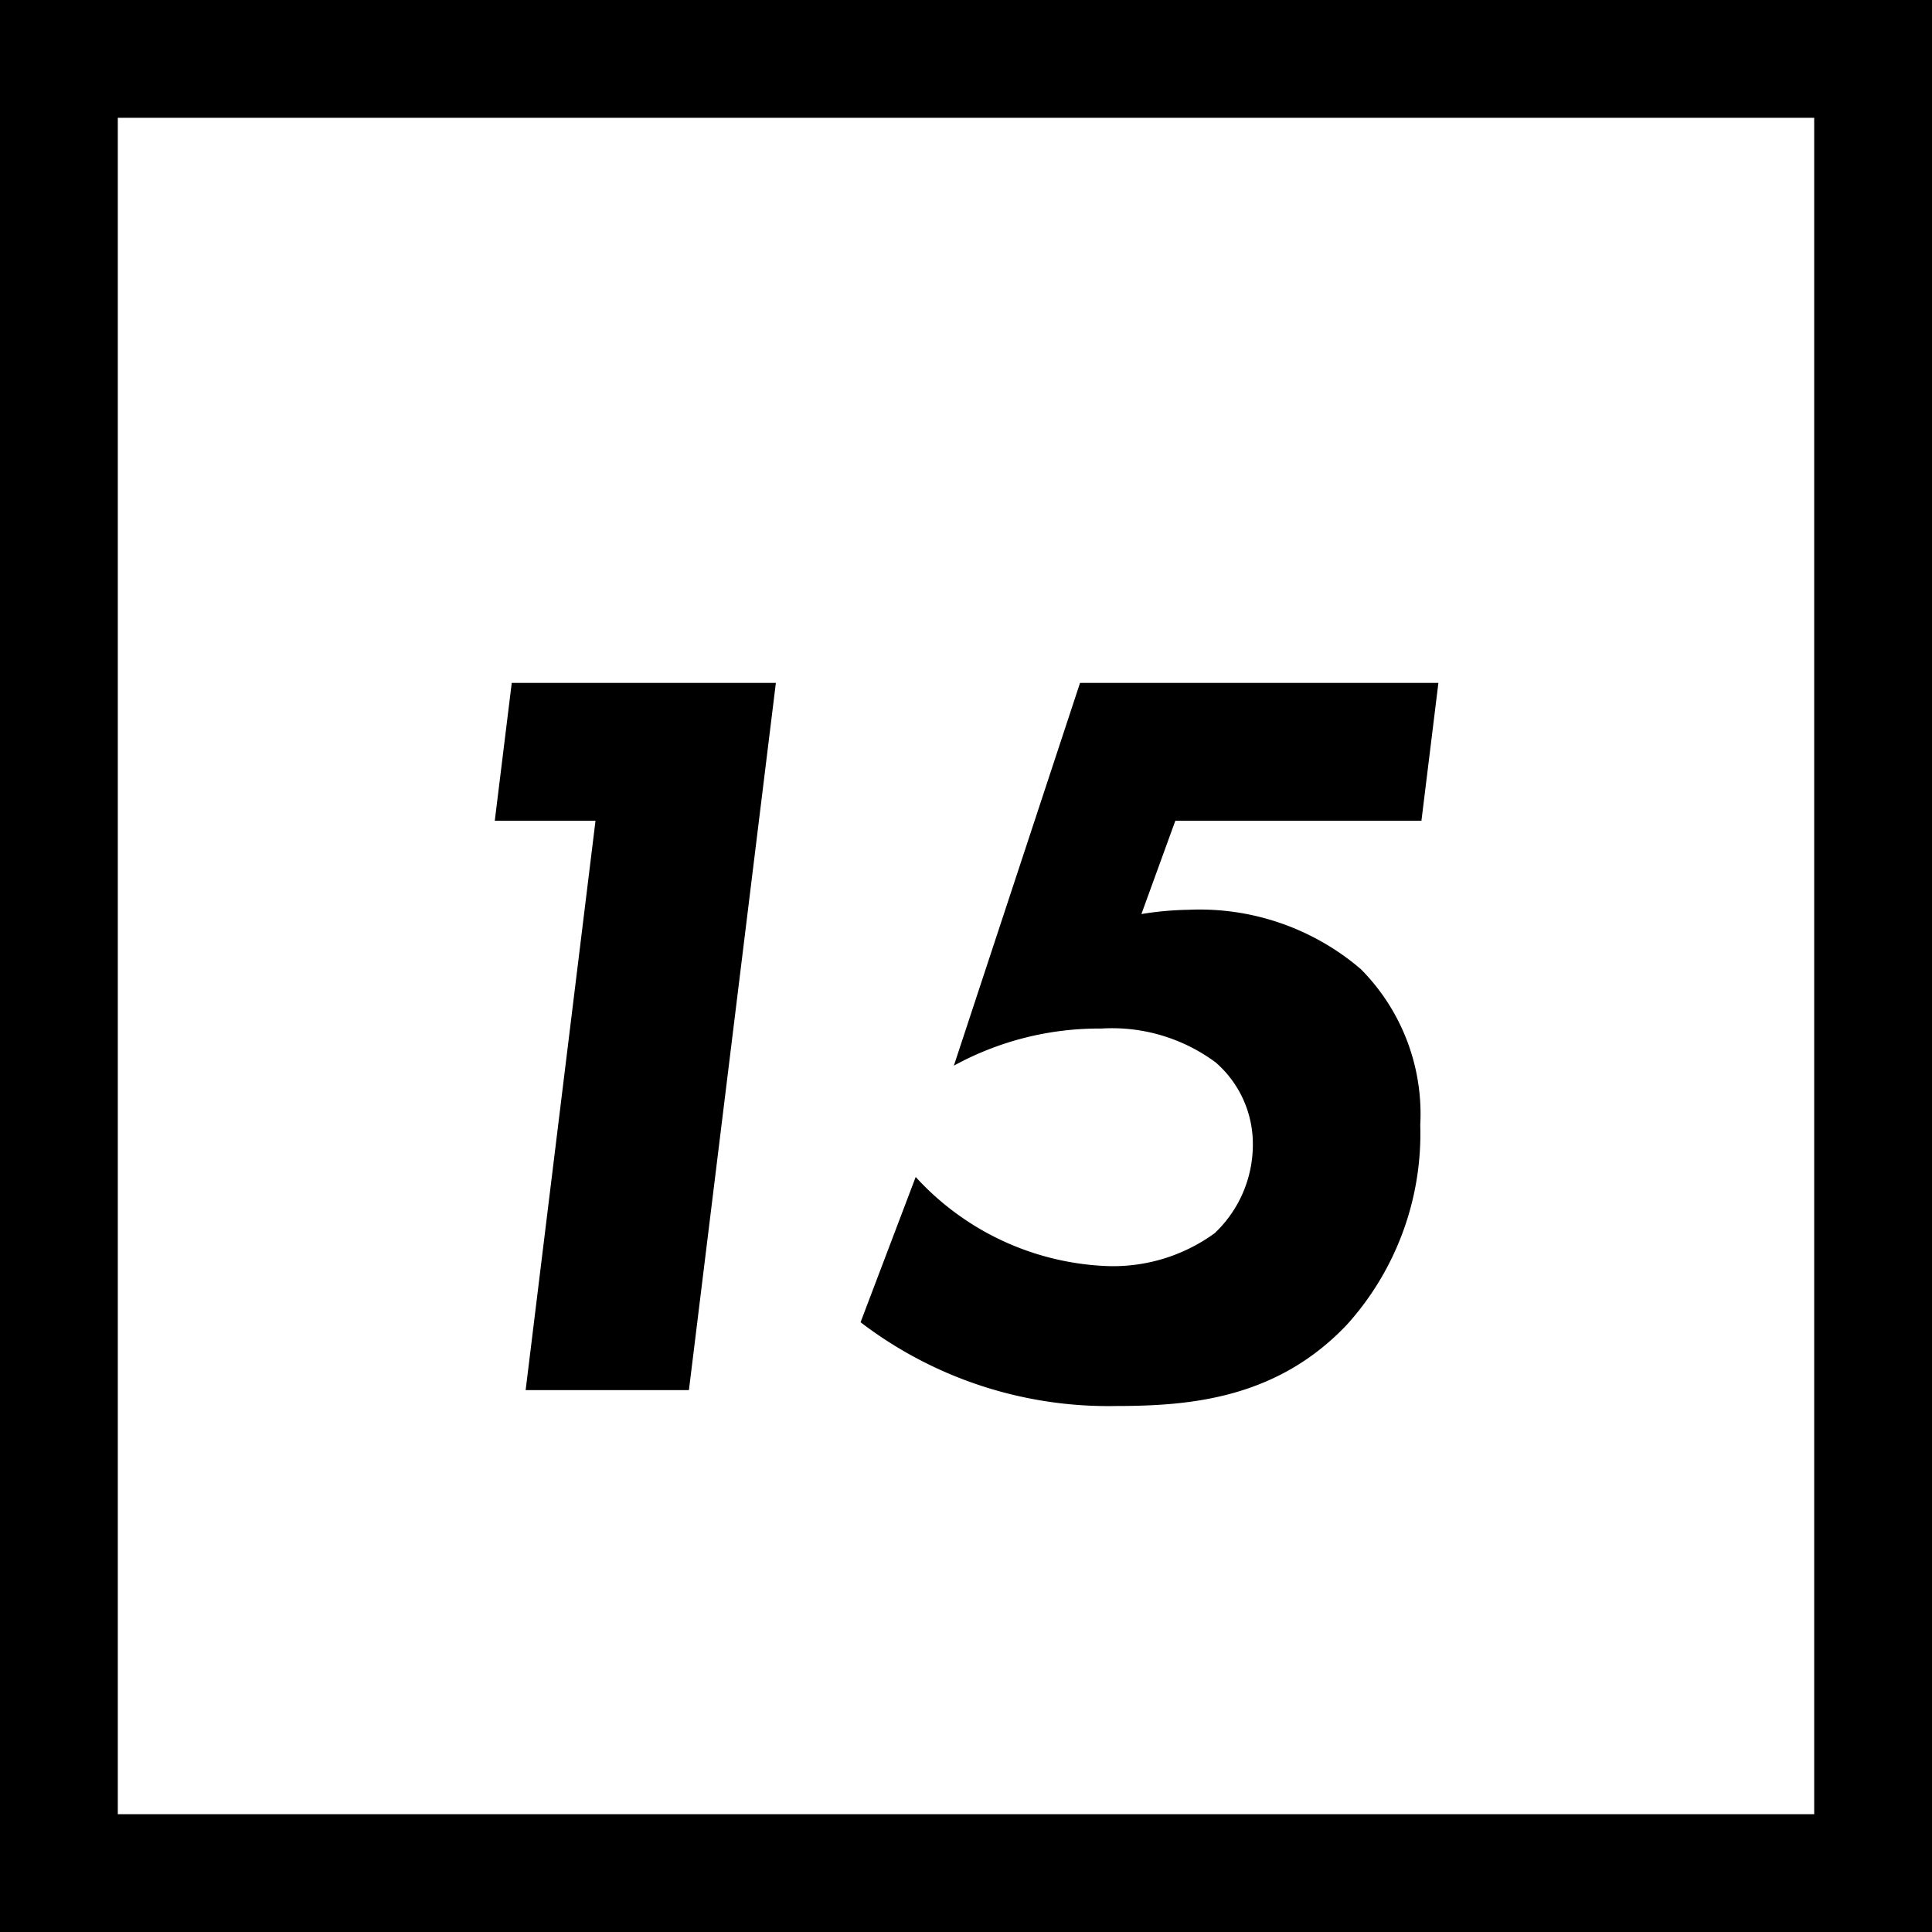
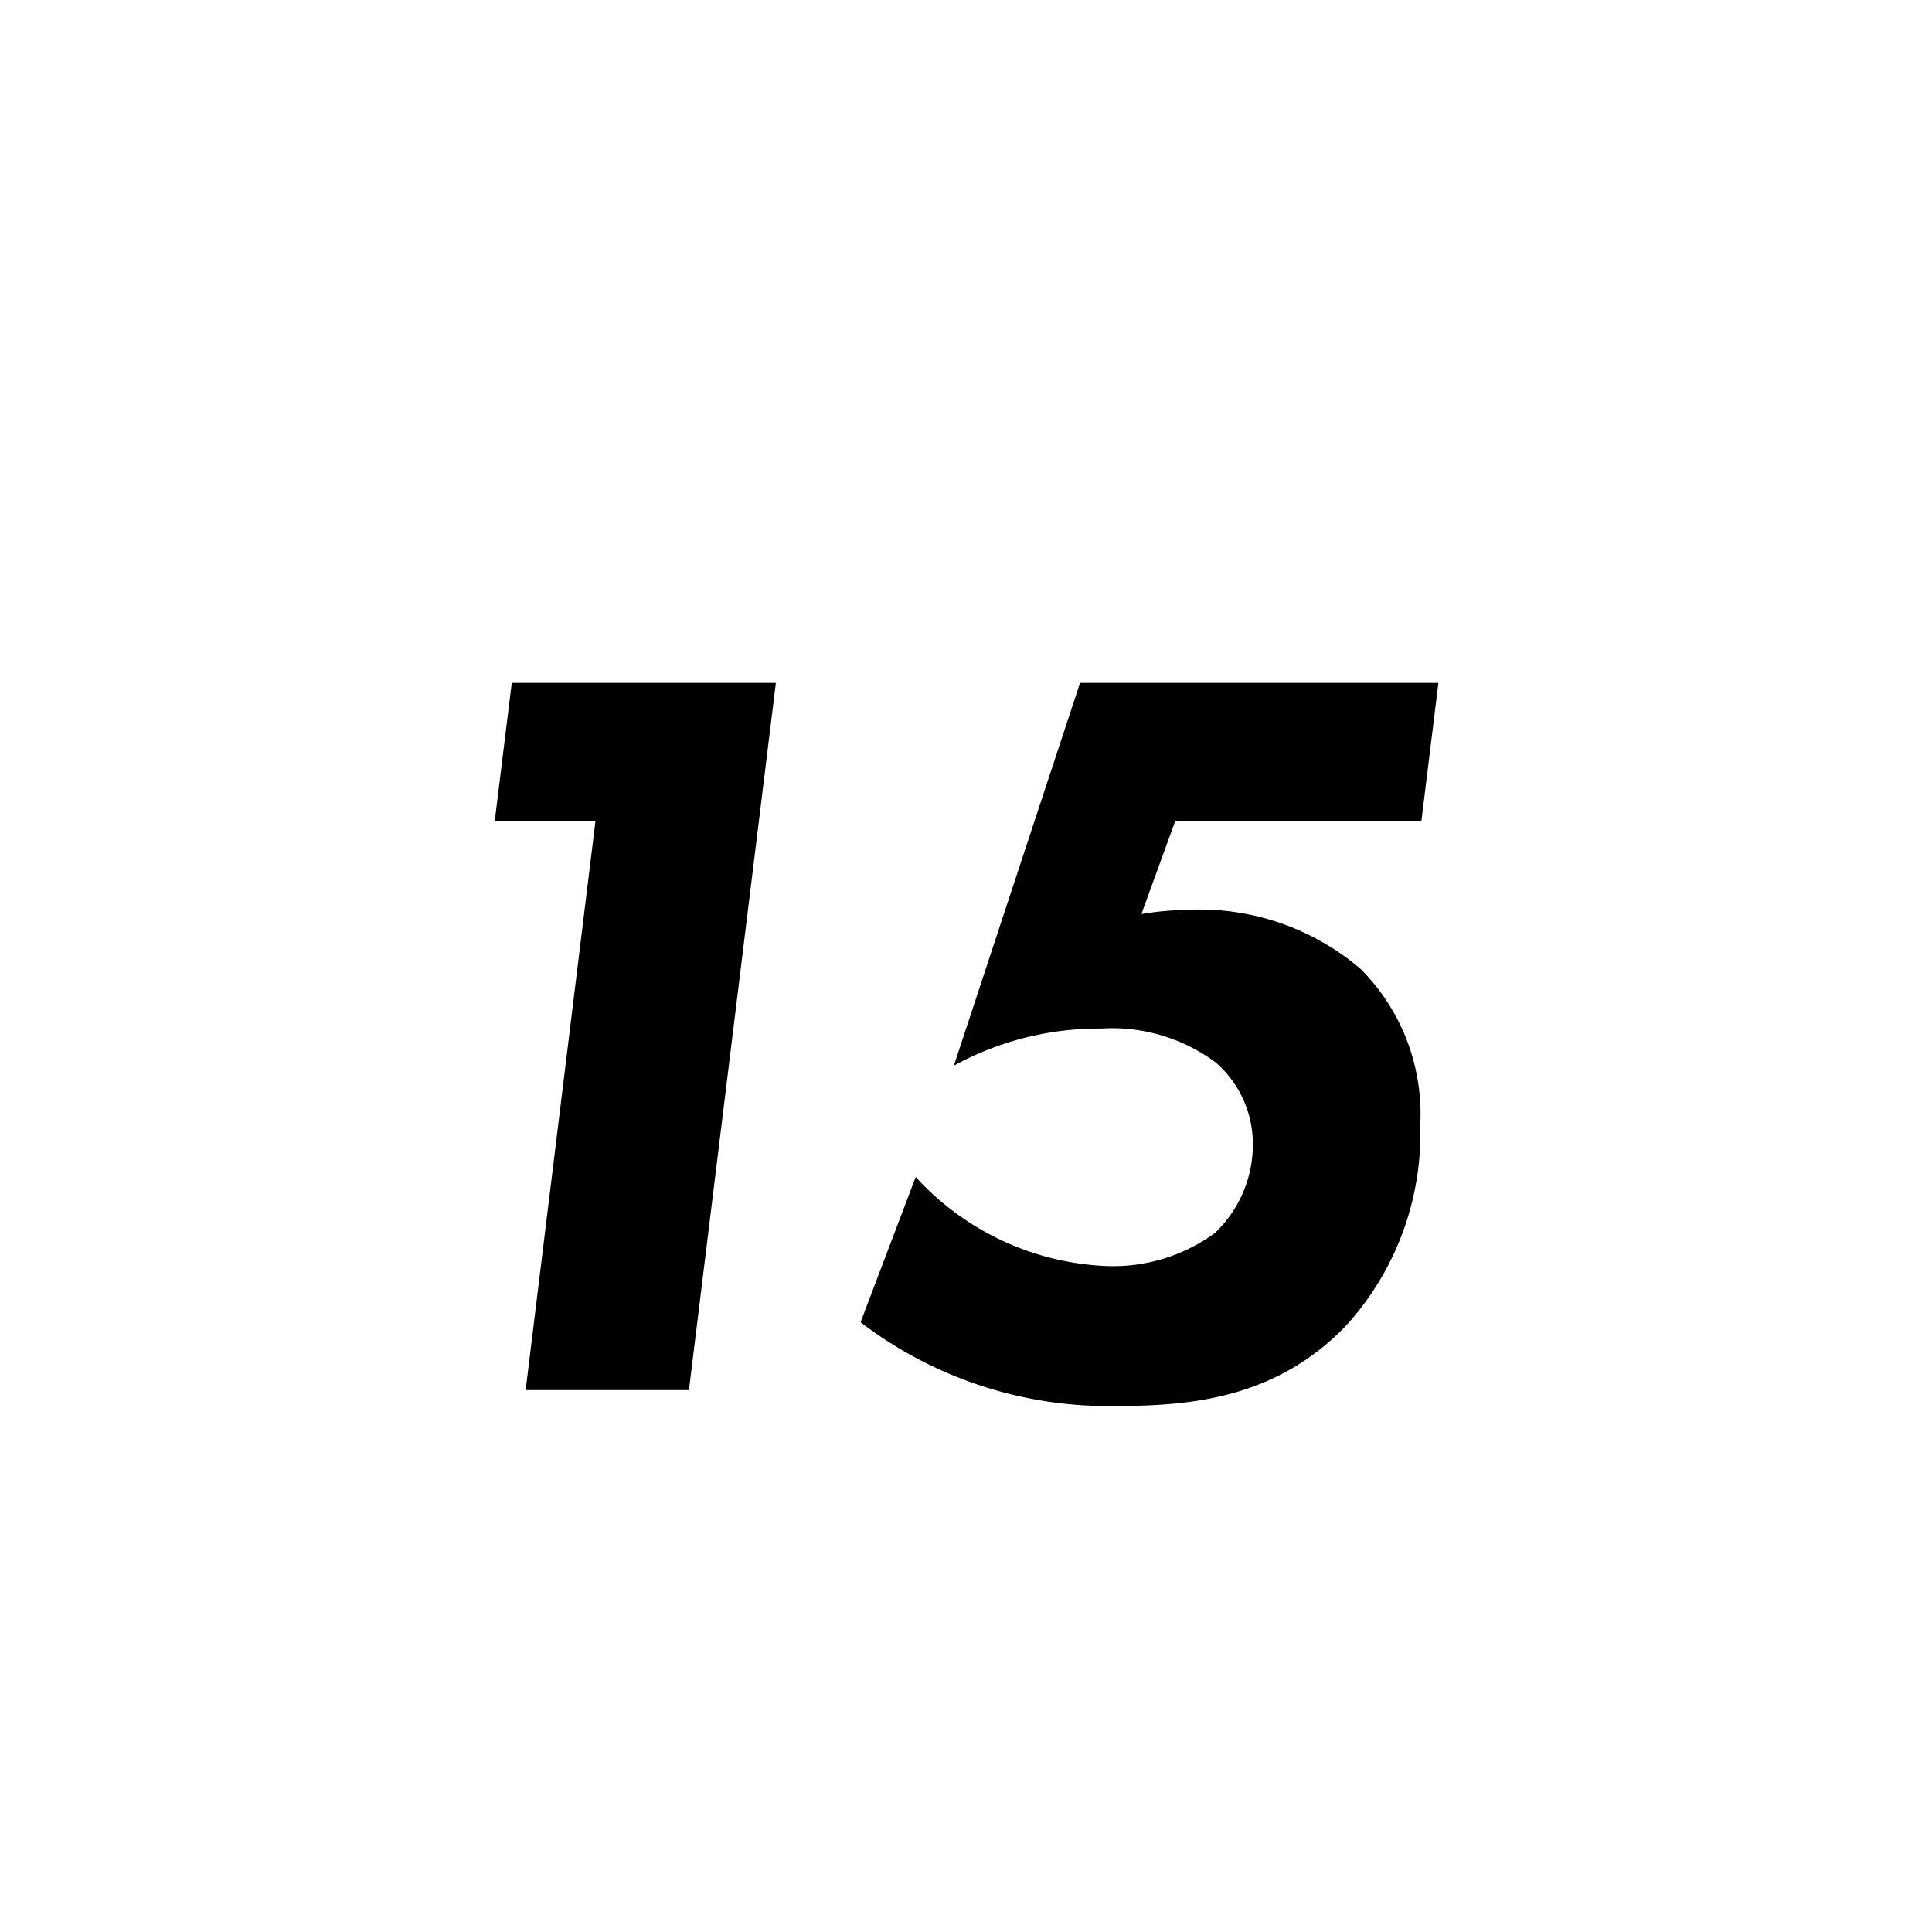
<svg xmlns="http://www.w3.org/2000/svg" id="コンポーネント_34_1" data-name="コンポーネント 34 – 1" width="82" height="82" viewBox="0 0 82 82">
  <defs>
    <filter id="パス_109" x="12" y="19.985" width="58.051" height="48.689" filterUnits="userSpaceOnUse">
      <feOffset dy="3" input="SourceAlpha" />
      <feGaussianBlur stdDeviation="3" result="blur" />
      <feFlood flood-opacity="0.161" />
      <feComposite operator="in" in2="blur" />
      <feComposite in="SourceGraphic" />
    </filter>
  </defs>
-   <path id="長方形_1107" data-name="長方形 1107" d="M5,5V77H77V5H5M0,0H82V82H0Z" />
  <g transform="matrix(1, 0, 0, 1, 0, 0)" filter="url(#パス_109)">
-     <path id="パス_109-2" data-name="パス 109" d="M10.4,0h6.93l3.69-30.015H9.81l-.72,5.85h4.275ZM49.14-30.015H33.93L28.575-13.77a12.813,12.813,0,0,1,6.255-1.575,7.385,7.385,0,0,1,4.86,1.44,4.584,4.584,0,0,1,1.575,3.465,5.173,5.173,0,0,1-1.62,3.78,7.329,7.329,0,0,1-4.59,1.395,11.612,11.612,0,0,1-8.1-3.78L24.615-2.88A17.3,17.3,0,0,0,35.46.675c3.15,0,6.84-.315,9.81-3.465a12.108,12.108,0,0,0,3.1-8.46,8.729,8.729,0,0,0-2.52-6.615,10.516,10.516,0,0,0-7.335-2.52,13.481,13.481,0,0,0-1.98.18l1.44-3.96H48.42Z" transform="translate(11.91 56)" />
+     <path id="パス_109-2" data-name="パス 109" d="M10.4,0h6.93l3.69-30.015H9.81l-.72,5.85h4.275ZM49.14-30.015H33.93L28.575-13.77a12.813,12.813,0,0,1,6.255-1.575,7.385,7.385,0,0,1,4.86,1.44,4.584,4.584,0,0,1,1.575,3.465,5.173,5.173,0,0,1-1.62,3.78,7.329,7.329,0,0,1-4.59,1.395,11.612,11.612,0,0,1-8.1-3.78L24.615-2.88A17.3,17.3,0,0,0,35.46.675c3.15,0,6.84-.315,9.81-3.465a12.108,12.108,0,0,0,3.1-8.46,8.729,8.729,0,0,0-2.52-6.615,10.516,10.516,0,0,0-7.335-2.52,13.481,13.481,0,0,0-1.98.18l1.44-3.96H48.42" transform="translate(11.91 56)" />
  </g>
</svg>